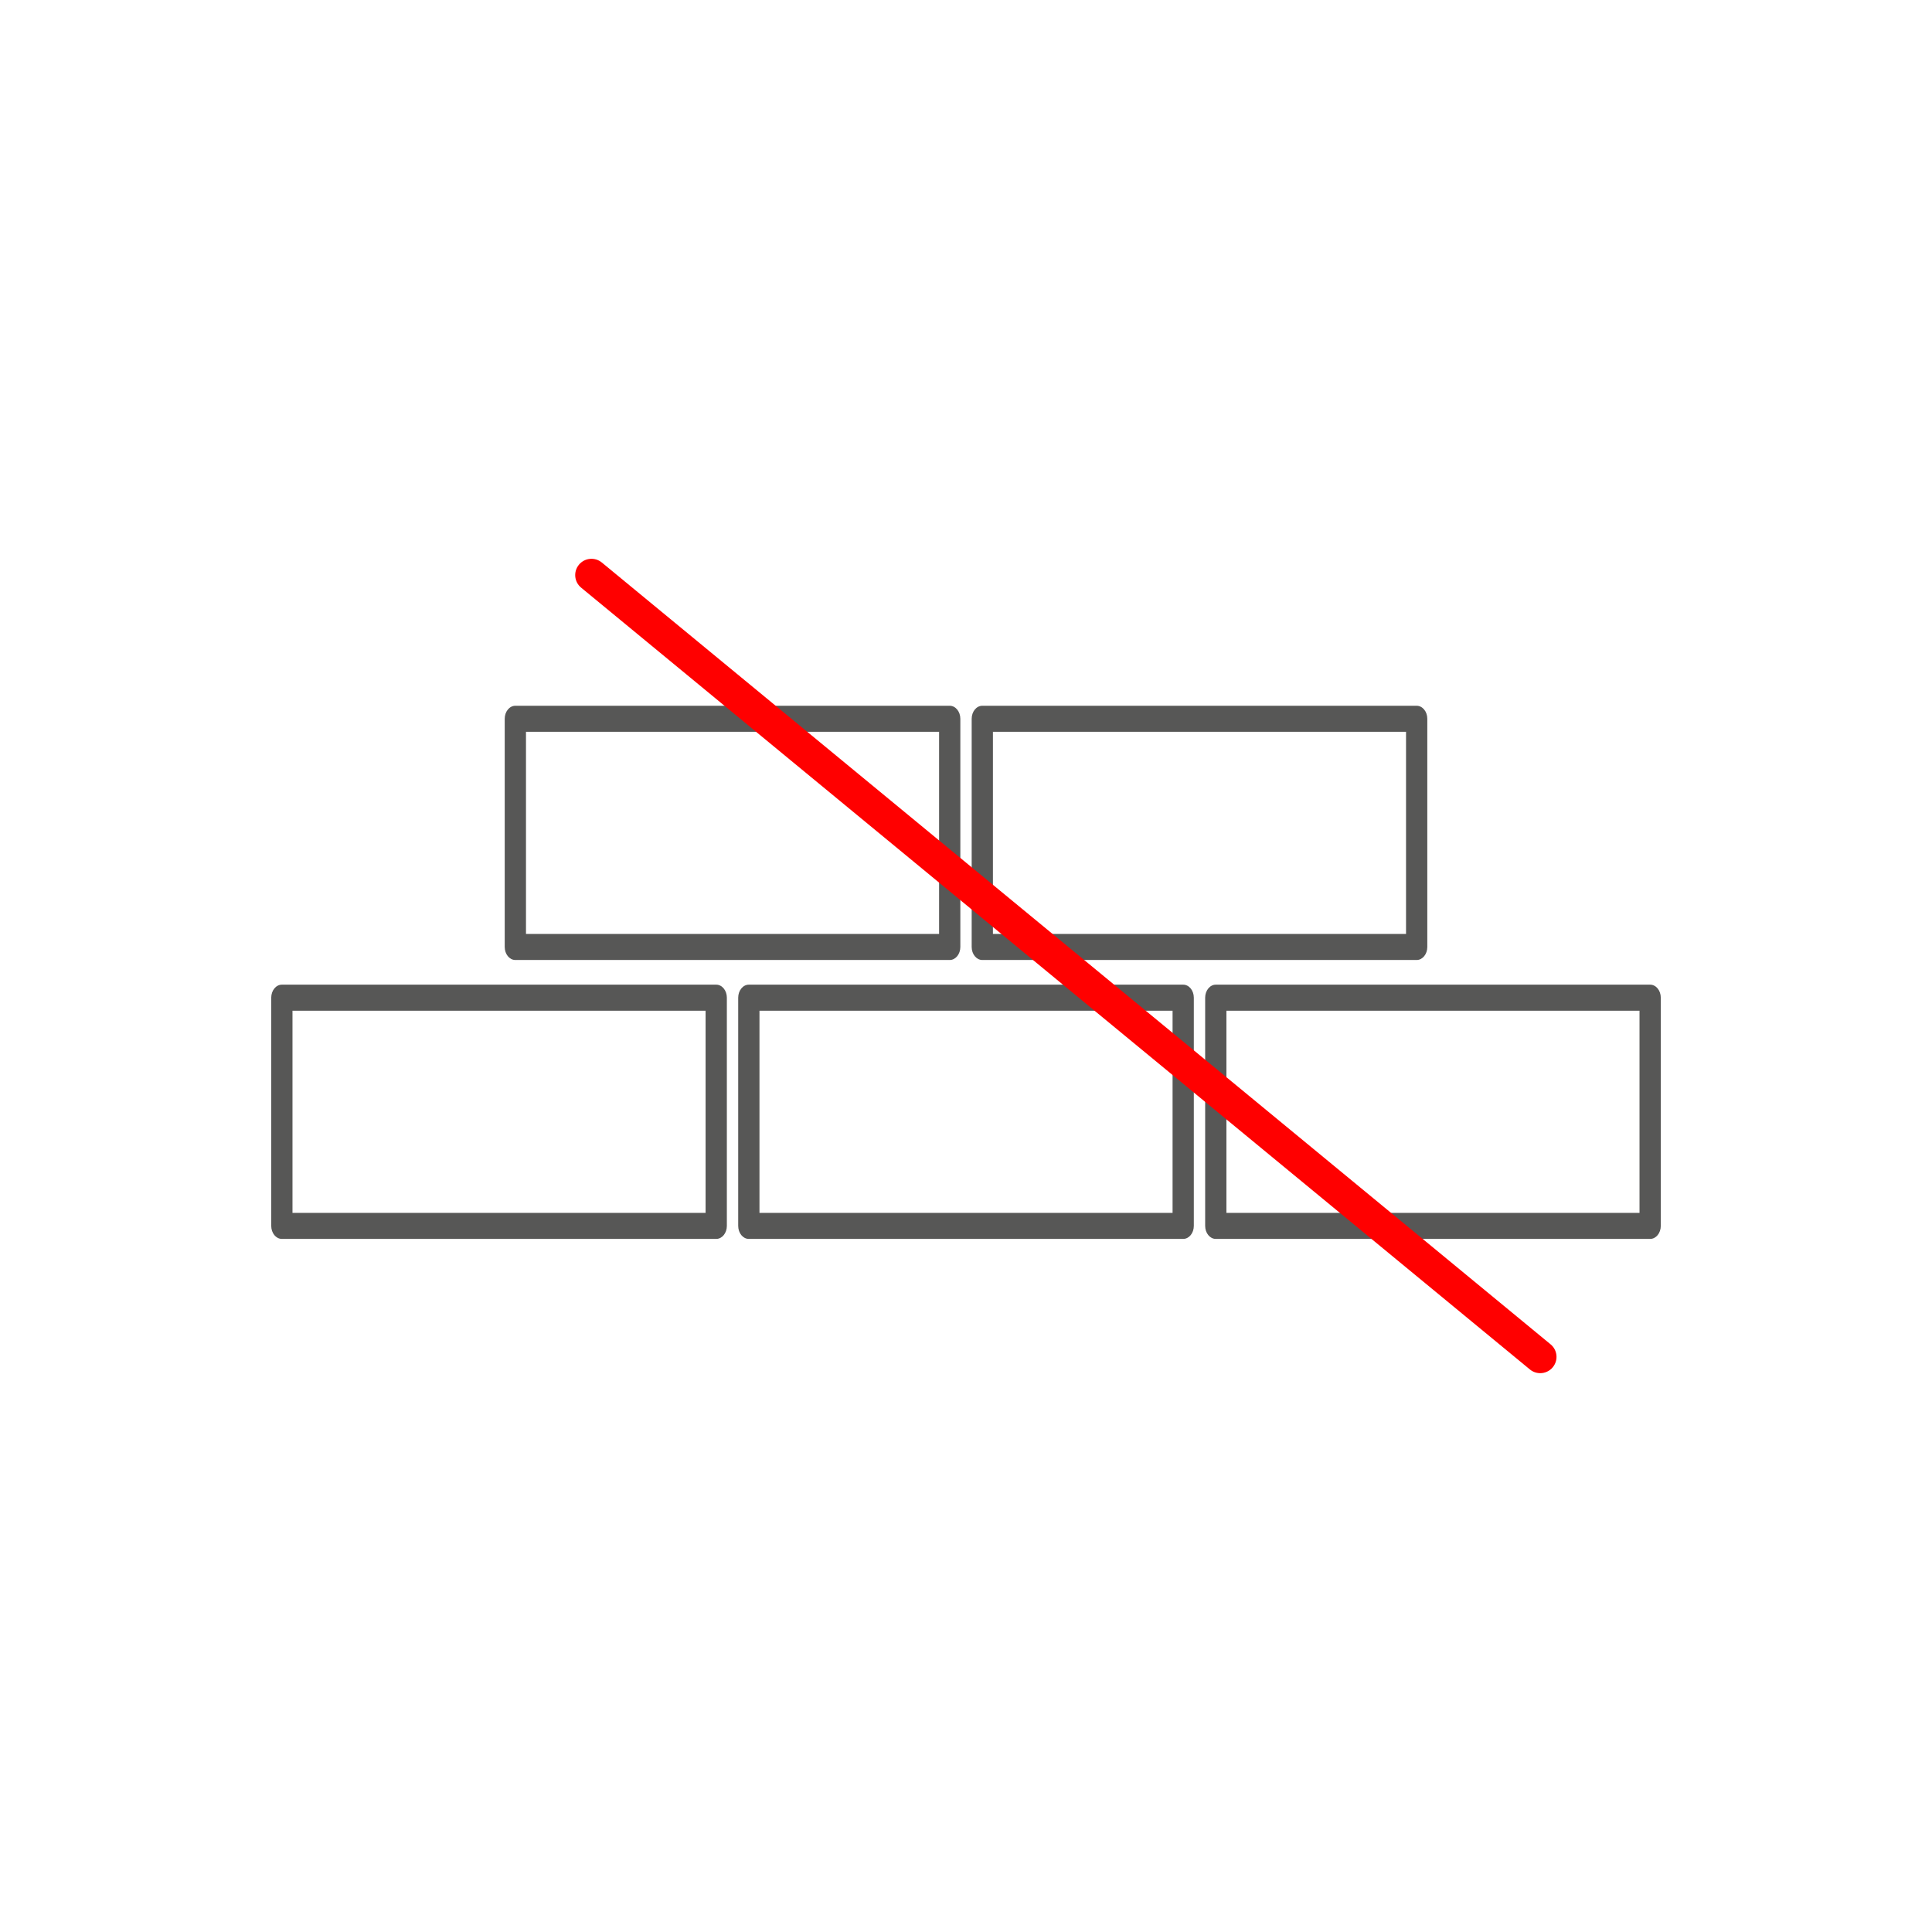
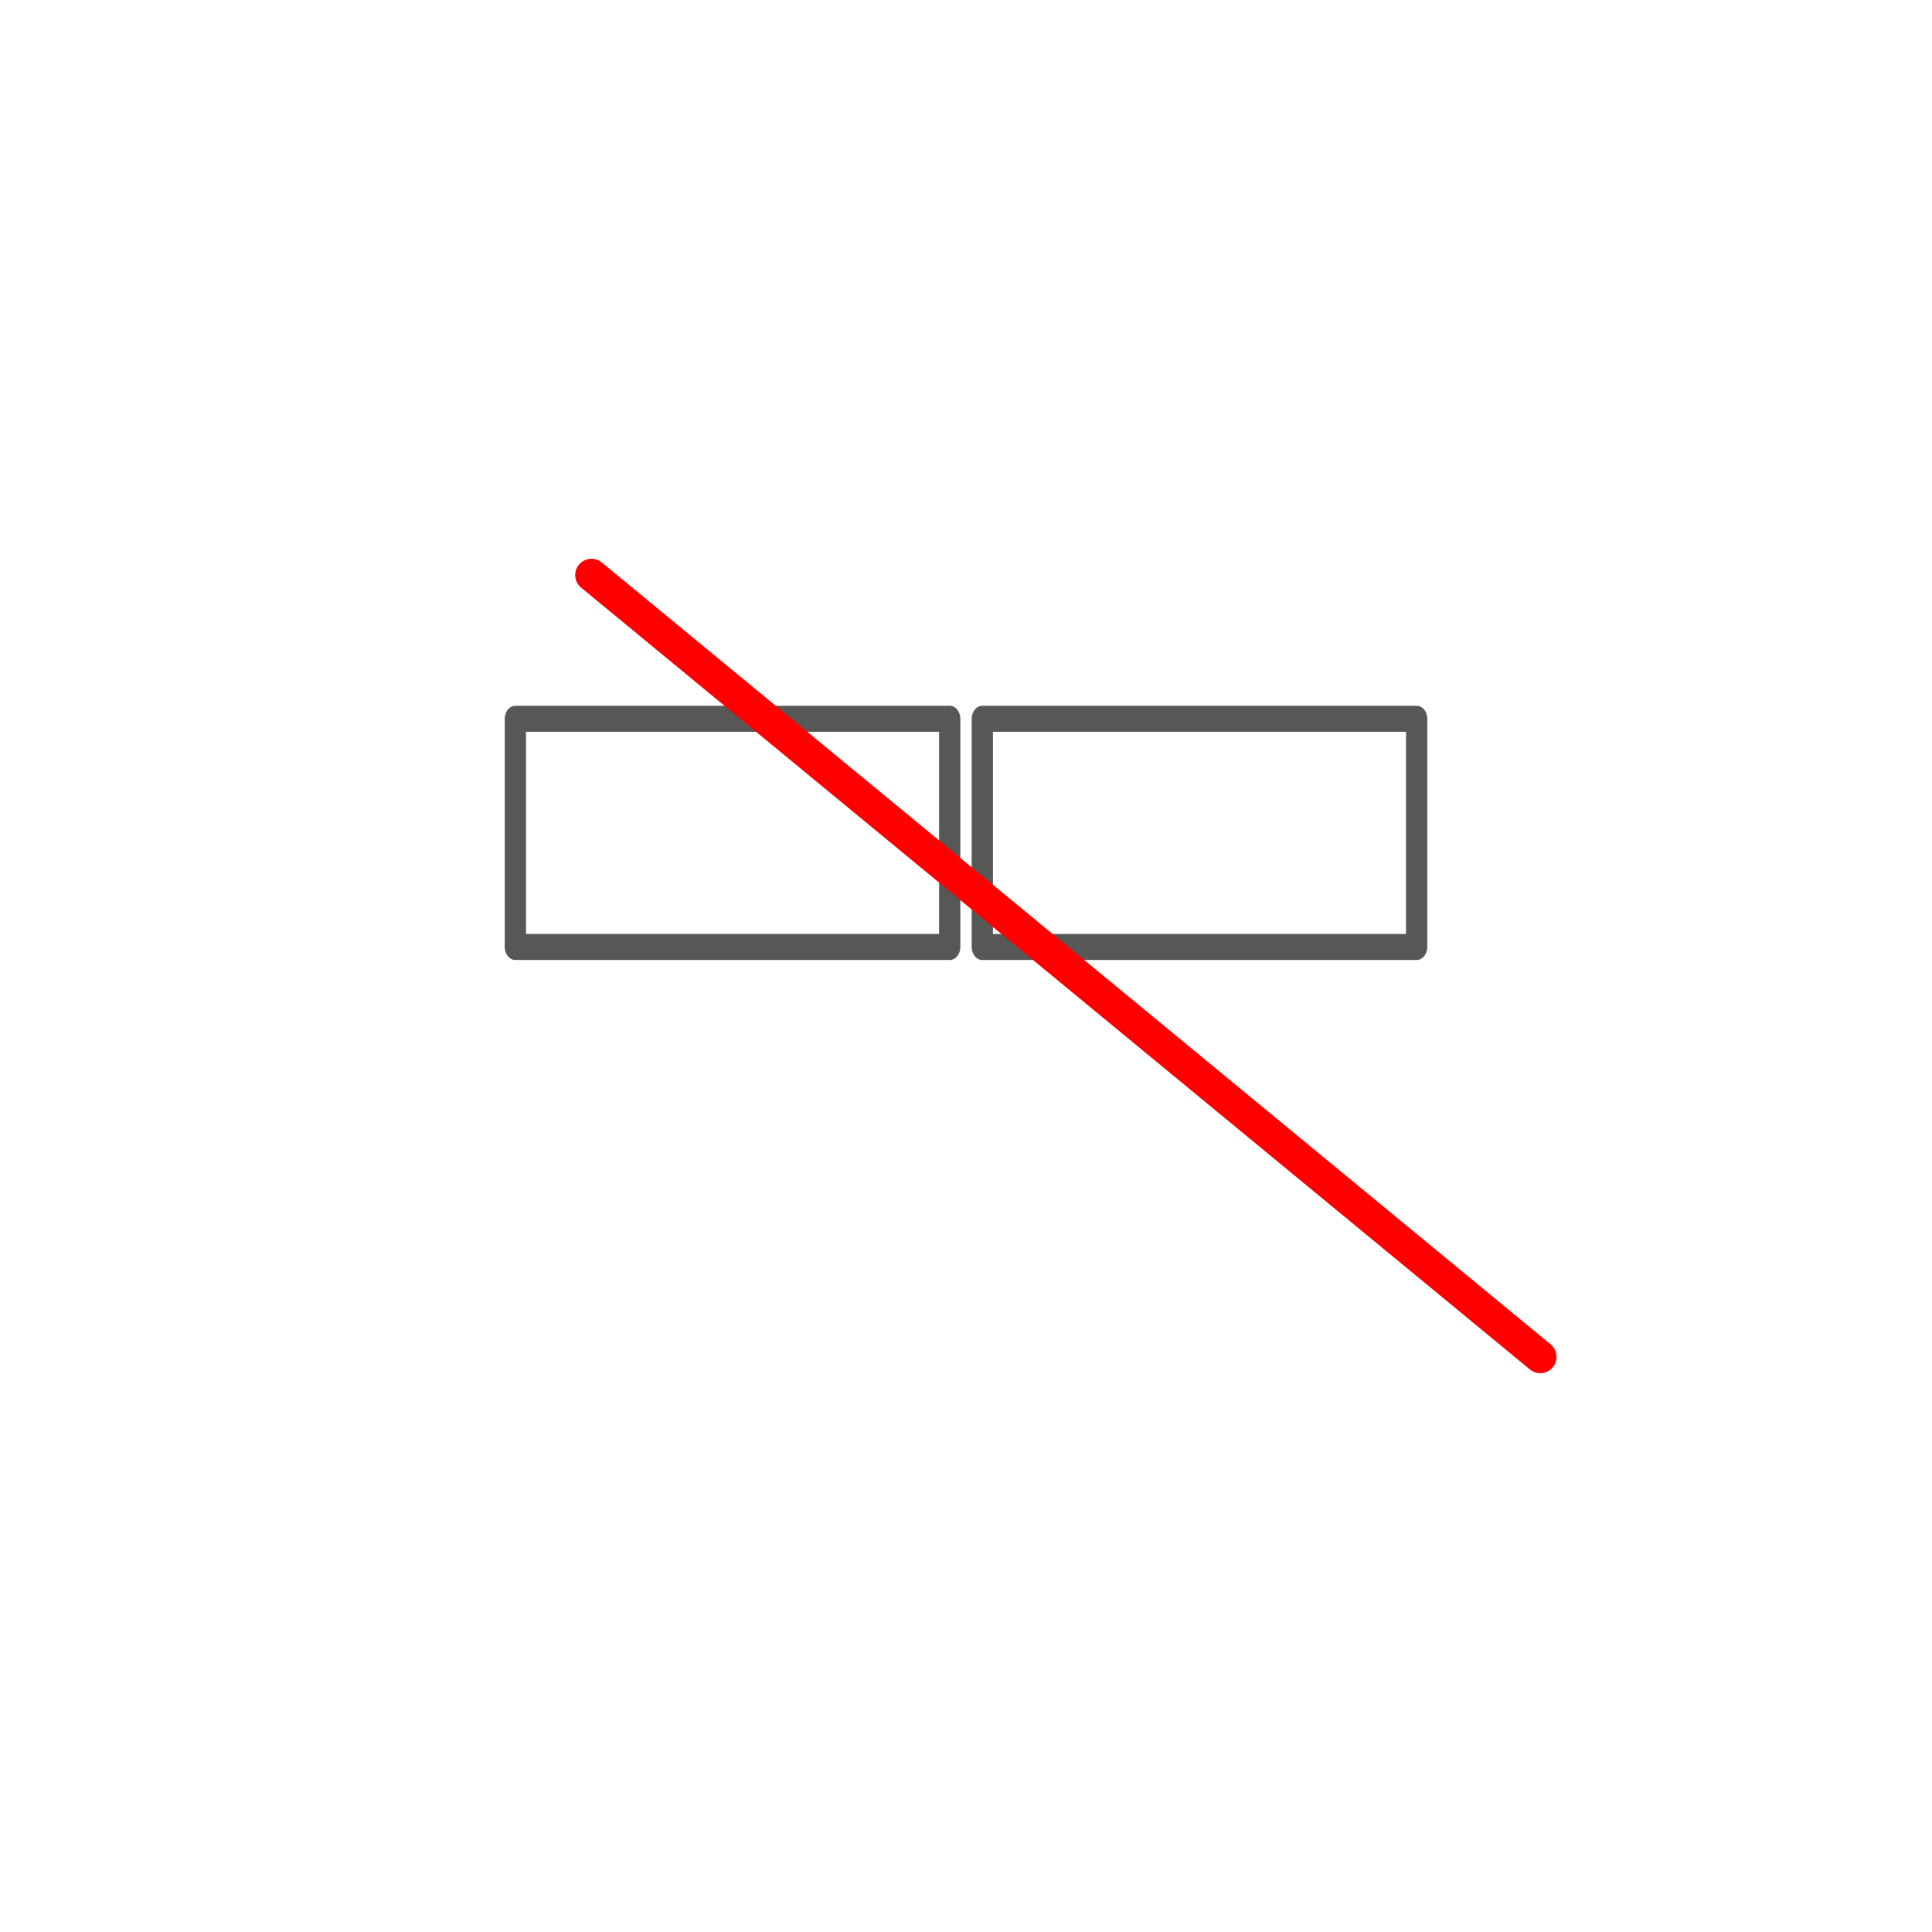
<svg xmlns="http://www.w3.org/2000/svg" id="Camada_1" version="1.1" viewBox="0 0 1000 1000">
  <defs>
    <style>
      .st0 {
        fill: #575756;
      }

      .st1 {
        fill: red;
      }
    </style>
  </defs>
  <g>
-     <path class="st0" d="M370.72,509.66h-224.83c-3.03,0-5.5,3.02-5.5,6.74v118.12c0,3.72,2.47,6.74,5.5,6.74h224.83c3.03,0,5.5-3.02,5.5-6.74v-118.12c0-3.72-2.47-6.74-5.5-6.74ZM365.21,627.78h-213.82v-104.64h213.82v104.64Z" />
-     <path class="st0" d="M612.42,509.66h-224.83c-3.03,0-5.5,3.02-5.5,6.74v118.12c0,3.72,2.47,6.74,5.5,6.74h224.83c3.03,0,5.5-3.02,5.5-6.74v-118.12c0-3.72-2.47-6.74-5.5-6.74ZM606.92,627.78h-213.82v-104.64h213.82v104.64Z" />
-     <path class="st0" d="M854.12,509.66h-224.83c-3.03,0-5.5,3.02-5.5,6.74v118.12c0,3.72,2.47,6.74,5.5,6.74h224.83c3.03,0,5.5-3.02,5.5-6.74v-118.12c0-3.72-2.47-6.74-5.5-6.74ZM848.61,627.78h-213.82v-104.64h213.82v104.64Z" />
    <path class="st0" d="M266.74,496.89h224.83c3.03,0,5.5-3.02,5.5-6.74v-118.11c0-3.72-2.47-6.74-5.5-6.74h-224.83c-3.03,0-5.5,3.02-5.5,6.74v118.11c0,3.72,2.47,6.74,5.5,6.74ZM272.25,378.78h213.82v104.64h-213.82v-104.64Z" />
    <path class="st0" d="M508.44,496.89h224.83c3.03,0,5.5-3.02,5.5-6.74v-118.11c0-3.72-2.47-6.74-5.5-6.74h-224.83c-3.03,0-5.5,3.02-5.5,6.74v118.11c0,3.72,2.47,6.74,5.5,6.74ZM513.94,378.78h213.82v104.64h-213.82v-104.64Z" />
  </g>
  <path class="st1" d="M797.22,710.75c-1.89,0-3.78-.63-5.36-1.93l-491.07-404.66c-3.59-2.95-4.1-8.27-1.14-11.86,2.96-3.6,8.28-4.09,11.86-1.14l491.07,404.66c3.59,2.95,4.1,8.27,1.14,11.86-1.66,2.02-4.08,3.07-6.5,3.07Z" />
</svg>